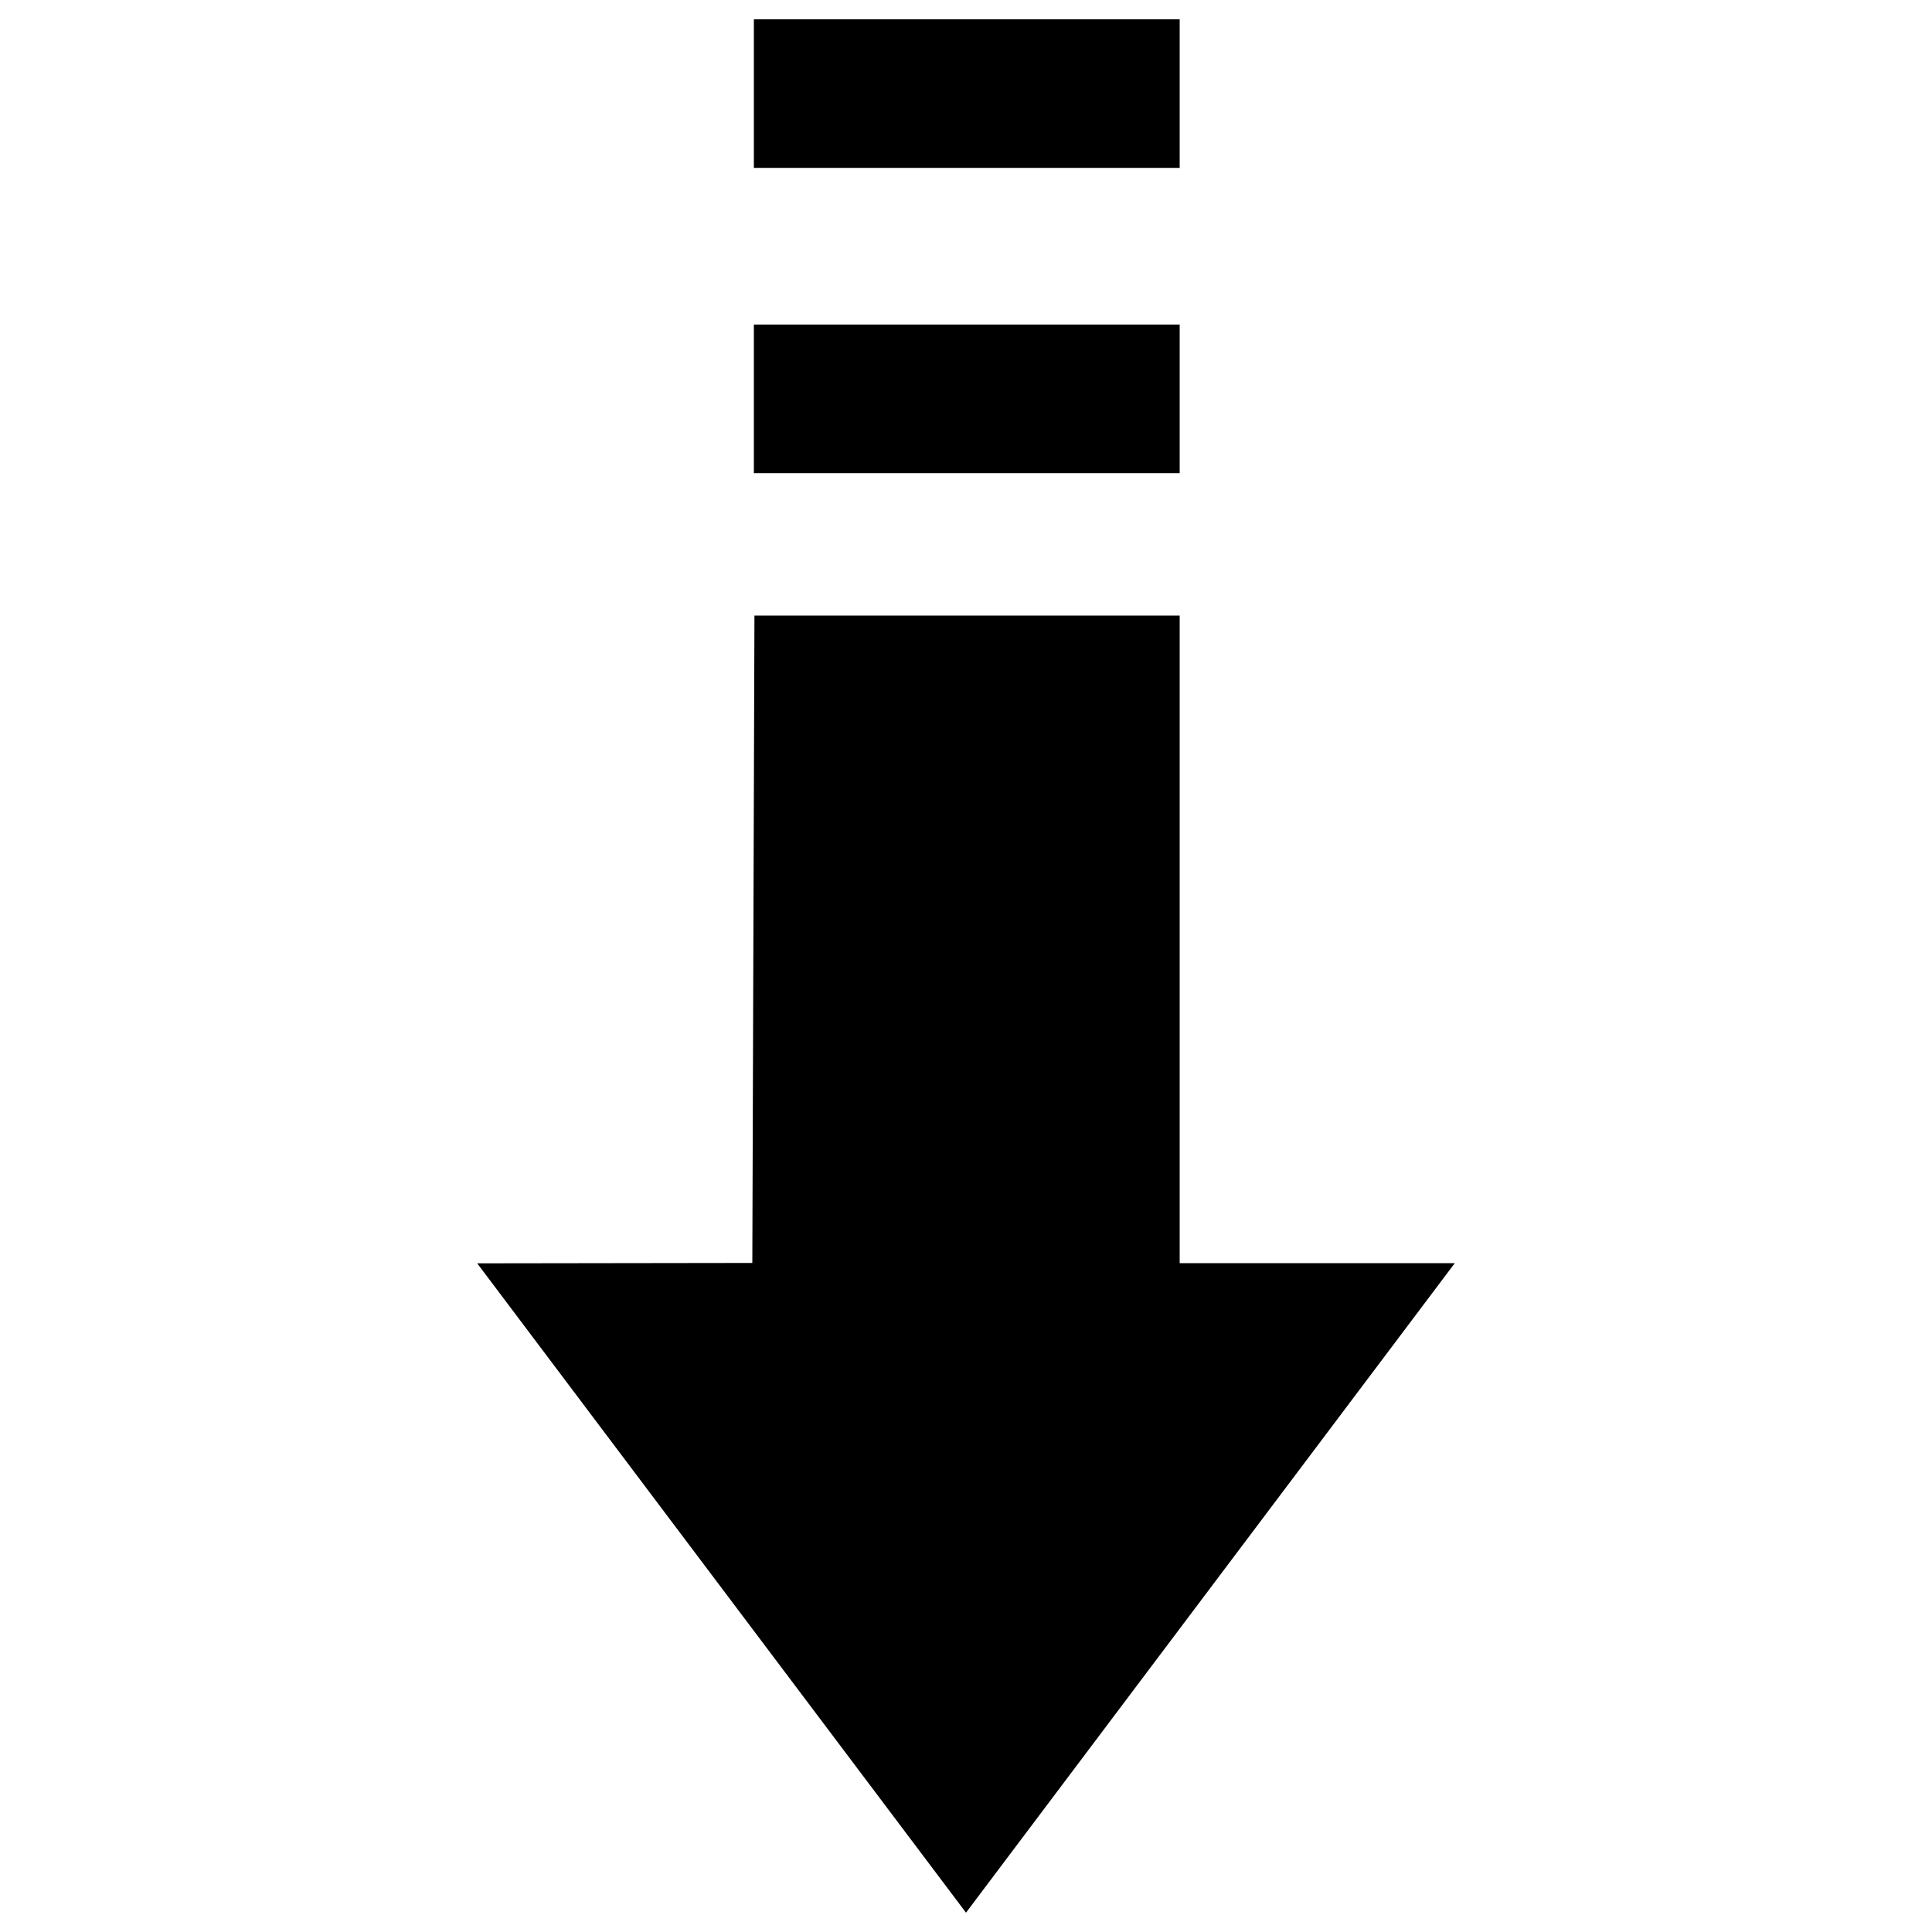
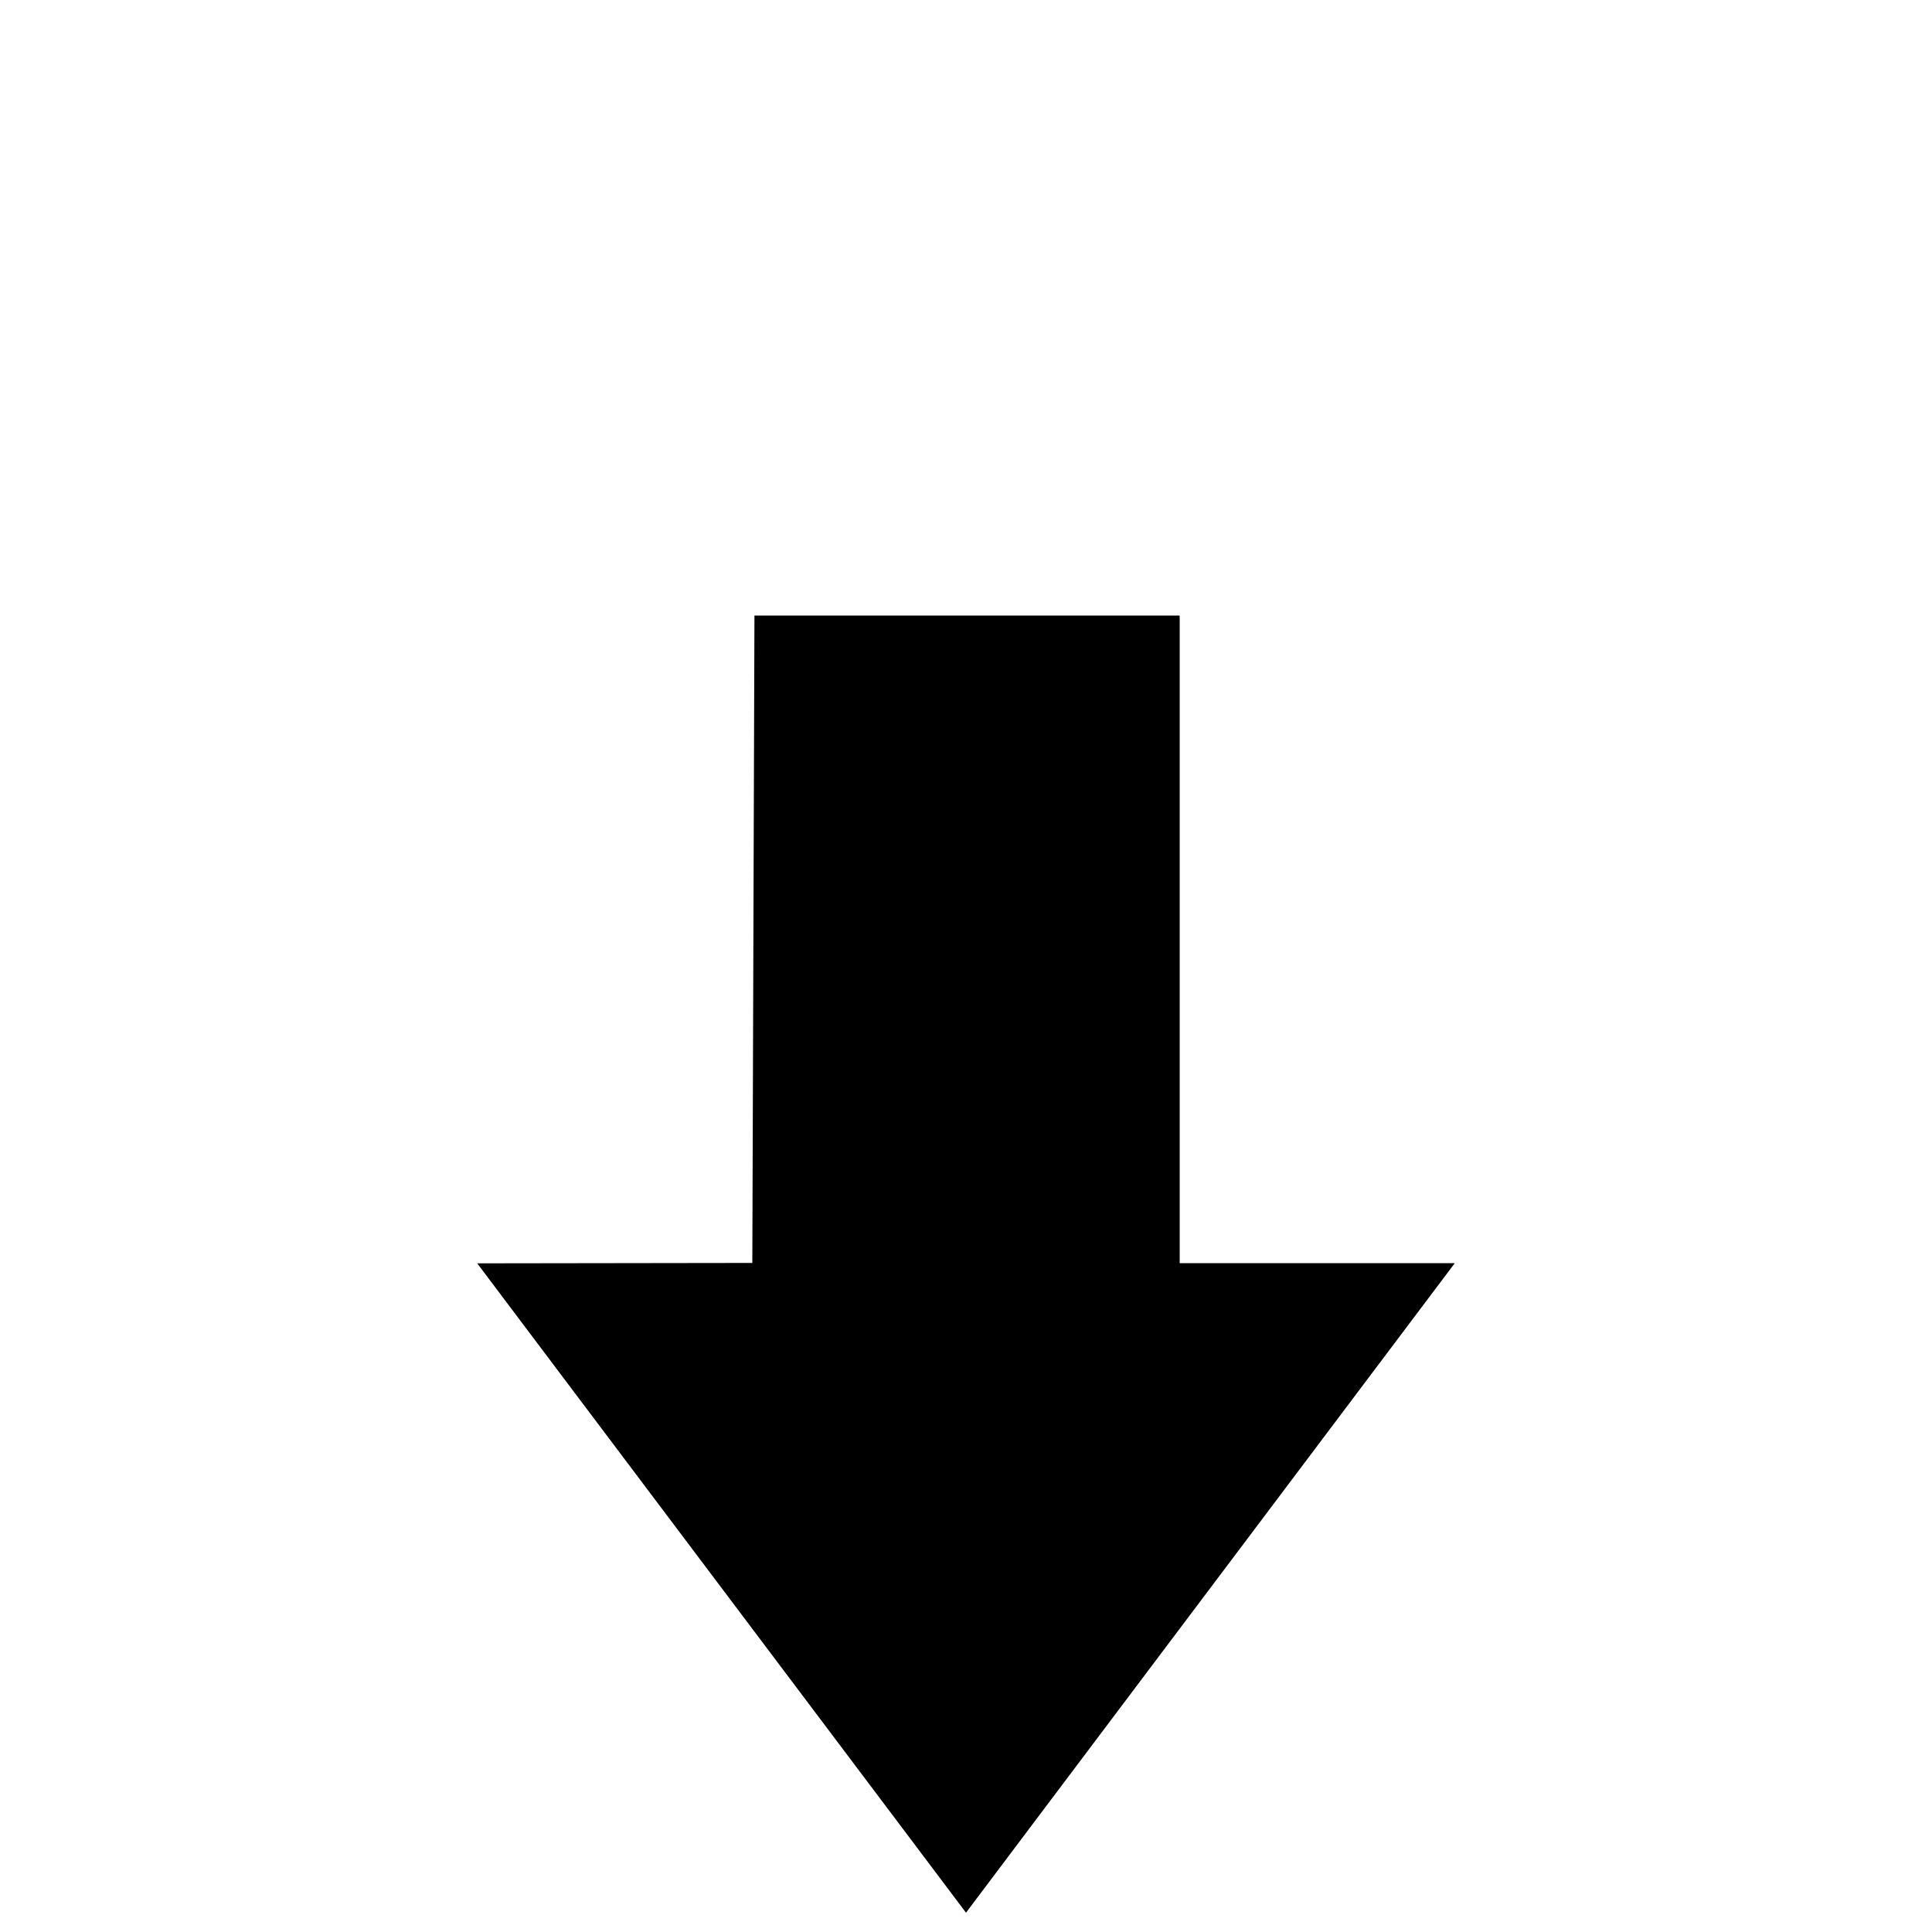
<svg xmlns="http://www.w3.org/2000/svg" version="1.1" x="0px" y="0px" viewBox="0 0 1000 1000" enable-background="new 0 0 1000 1000" xml:space="preserve">
  <g>
    <path d="M500,990l253-336.2H610.6V318.6H390.5l-1.1,335.1L247,653.9L500,990z" />
-     <path d="M390.2,10h220.4v76.9H390.2V10z" />
-     <path d="M390.2,168h220.4v76.9H390.2V168z" />
+     <path d="M390.2,10h220.4v76.9V10z" />
  </g>
</svg>